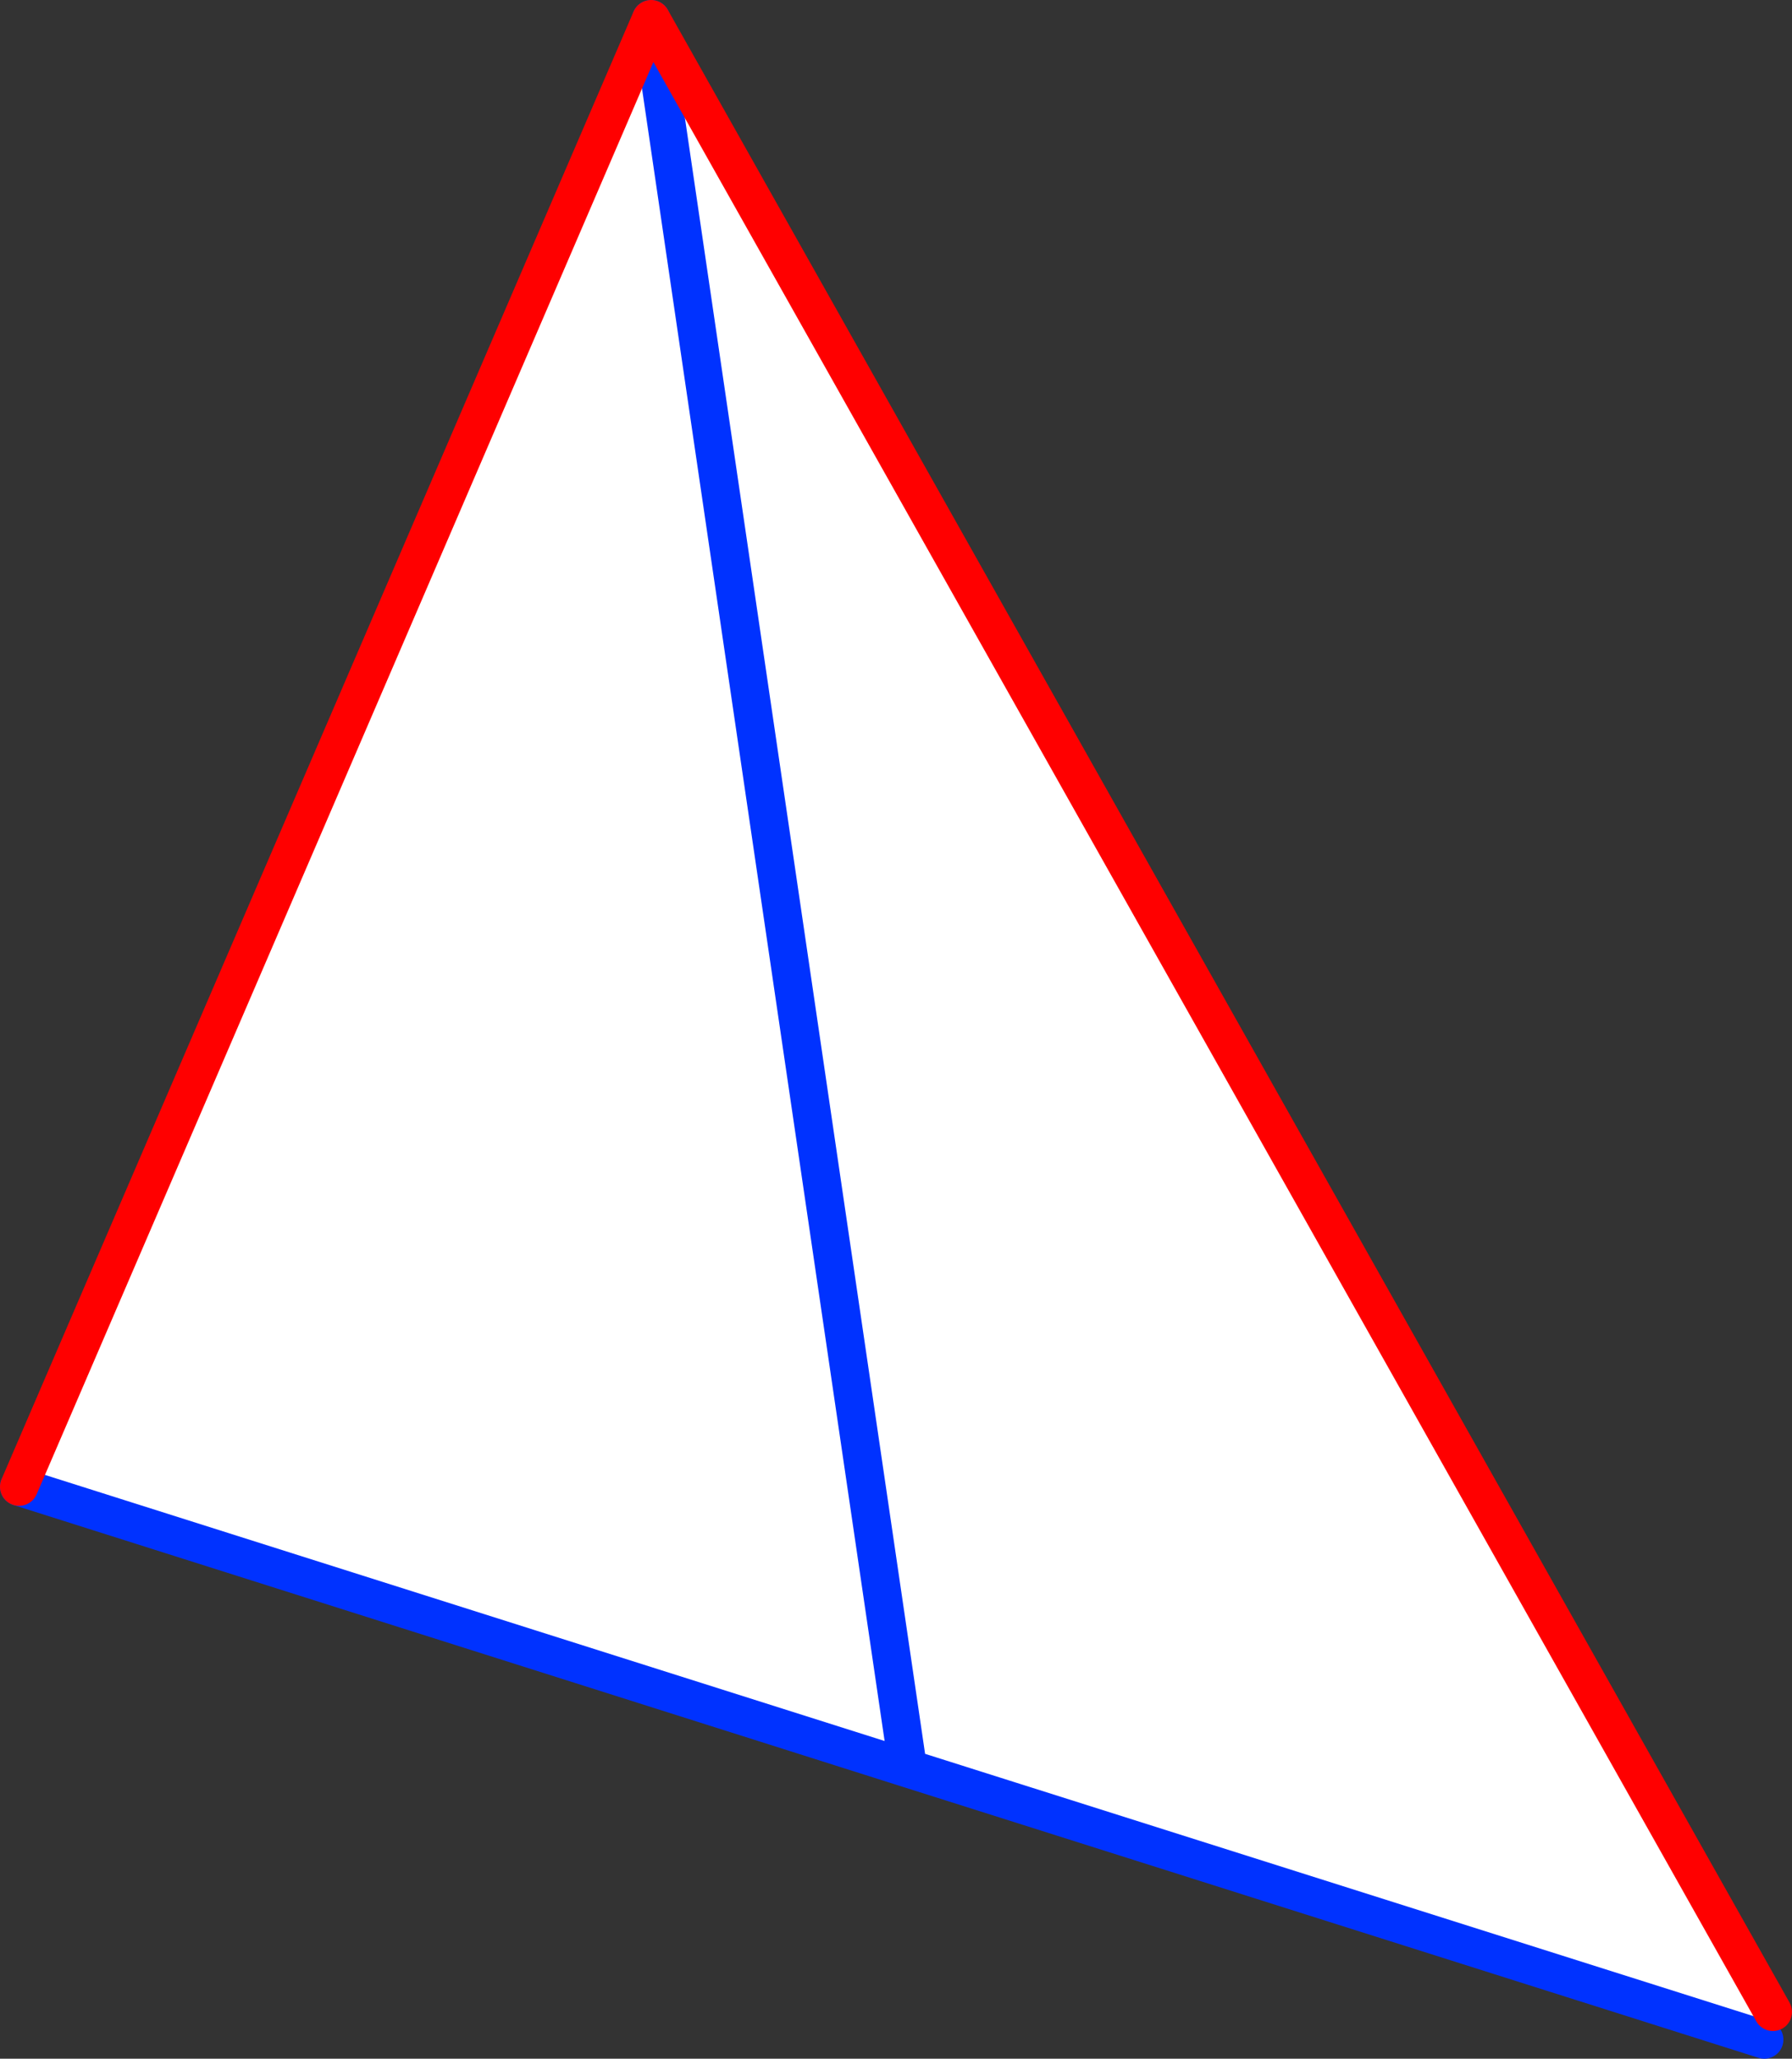
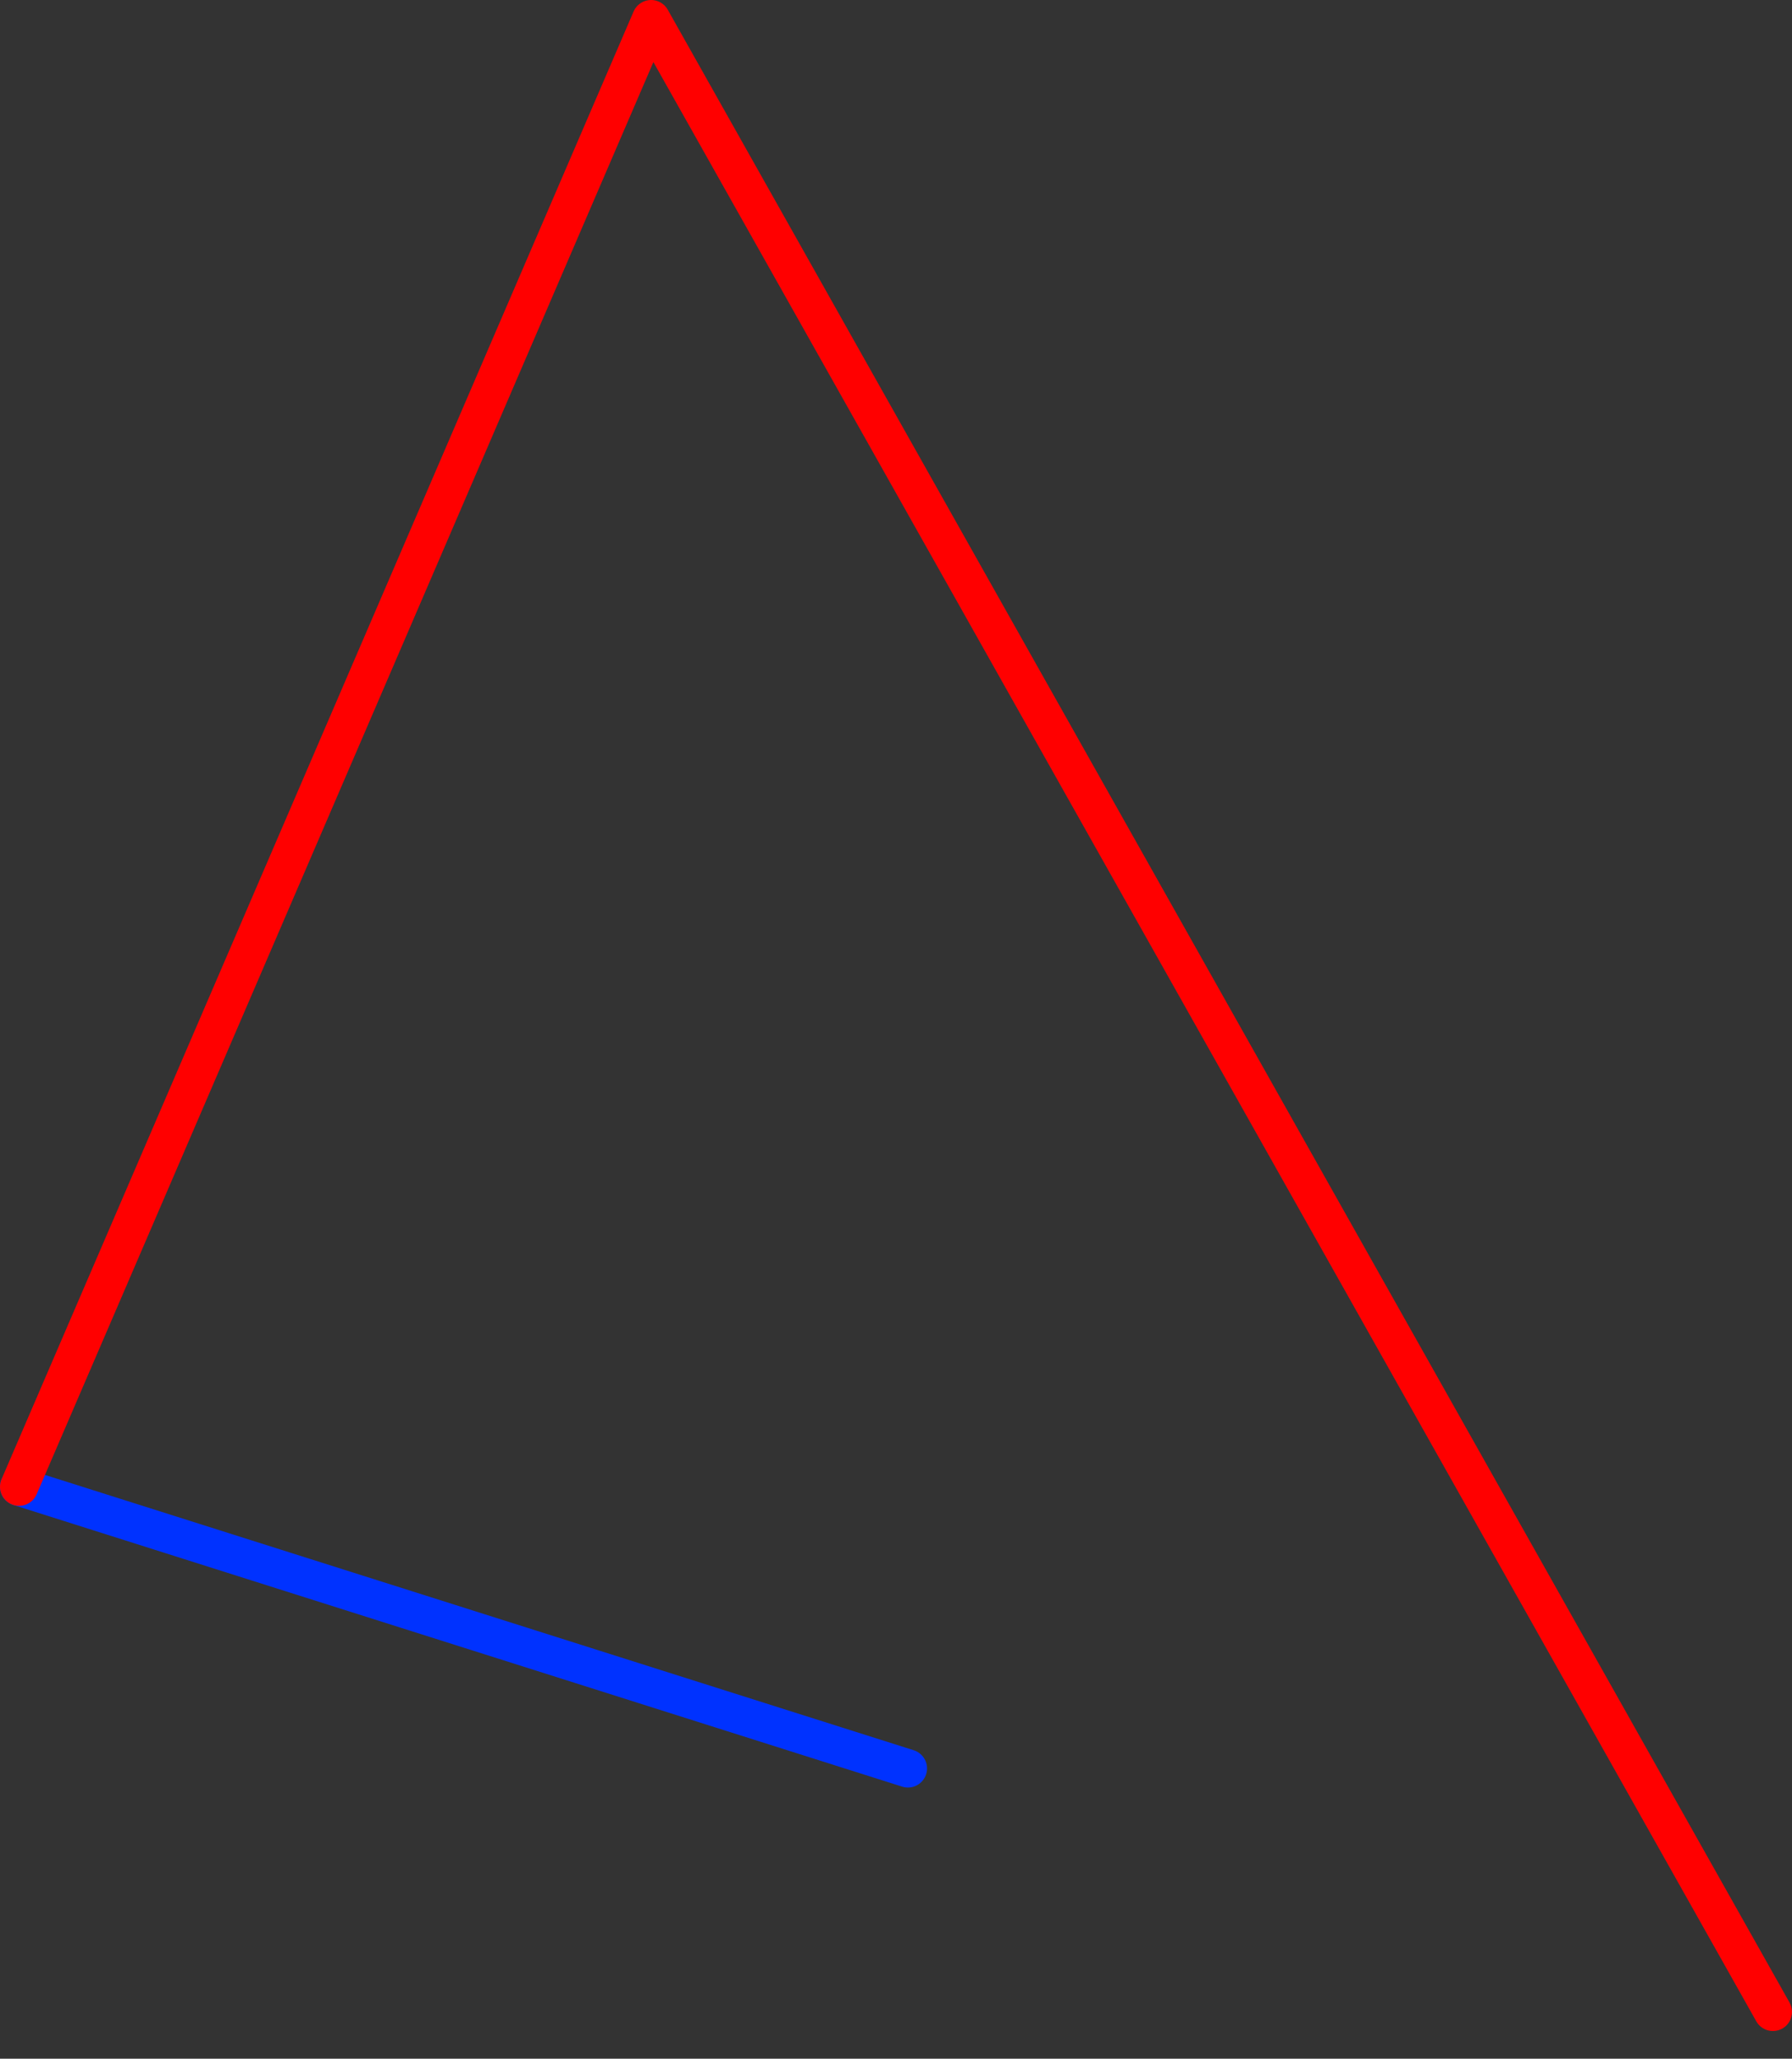
<svg xmlns="http://www.w3.org/2000/svg" height="107.8px" width="93.85px">
  <rect width="100%" height="100%" fill="#333333" stroke="none" />
  <g transform="matrix(1.0, 0.0, 0.0, 1.0, -298.6, -251.2)">
-     <path d="M391.45 356.55 L391.0 358.0 346.15 343.8 332.7 252.2 346.15 343.8 299.6 329.05 332.7 252.2 391.45 356.55" fill="#ffffff" fill-rule="evenodd" stroke="none" />
-     <path d="M332.7 252.2 L346.15 343.8 391.0 358.0 M299.6 329.05 L346.15 343.8" fill="none" stroke="#0032ff" stroke-linecap="round" stroke-linejoin="round" stroke-width="2.0" />
+     <path d="M332.7 252.2 M299.6 329.05 L346.15 343.8" fill="none" stroke="#0032ff" stroke-linecap="round" stroke-linejoin="round" stroke-width="2.0" />
    <path d="M391.45 356.55 L332.7 252.2 299.6 329.05" fill="none" stroke="#ff0000" stroke-linecap="round" stroke-linejoin="round" stroke-width="2.0" />
  </g>
</svg>